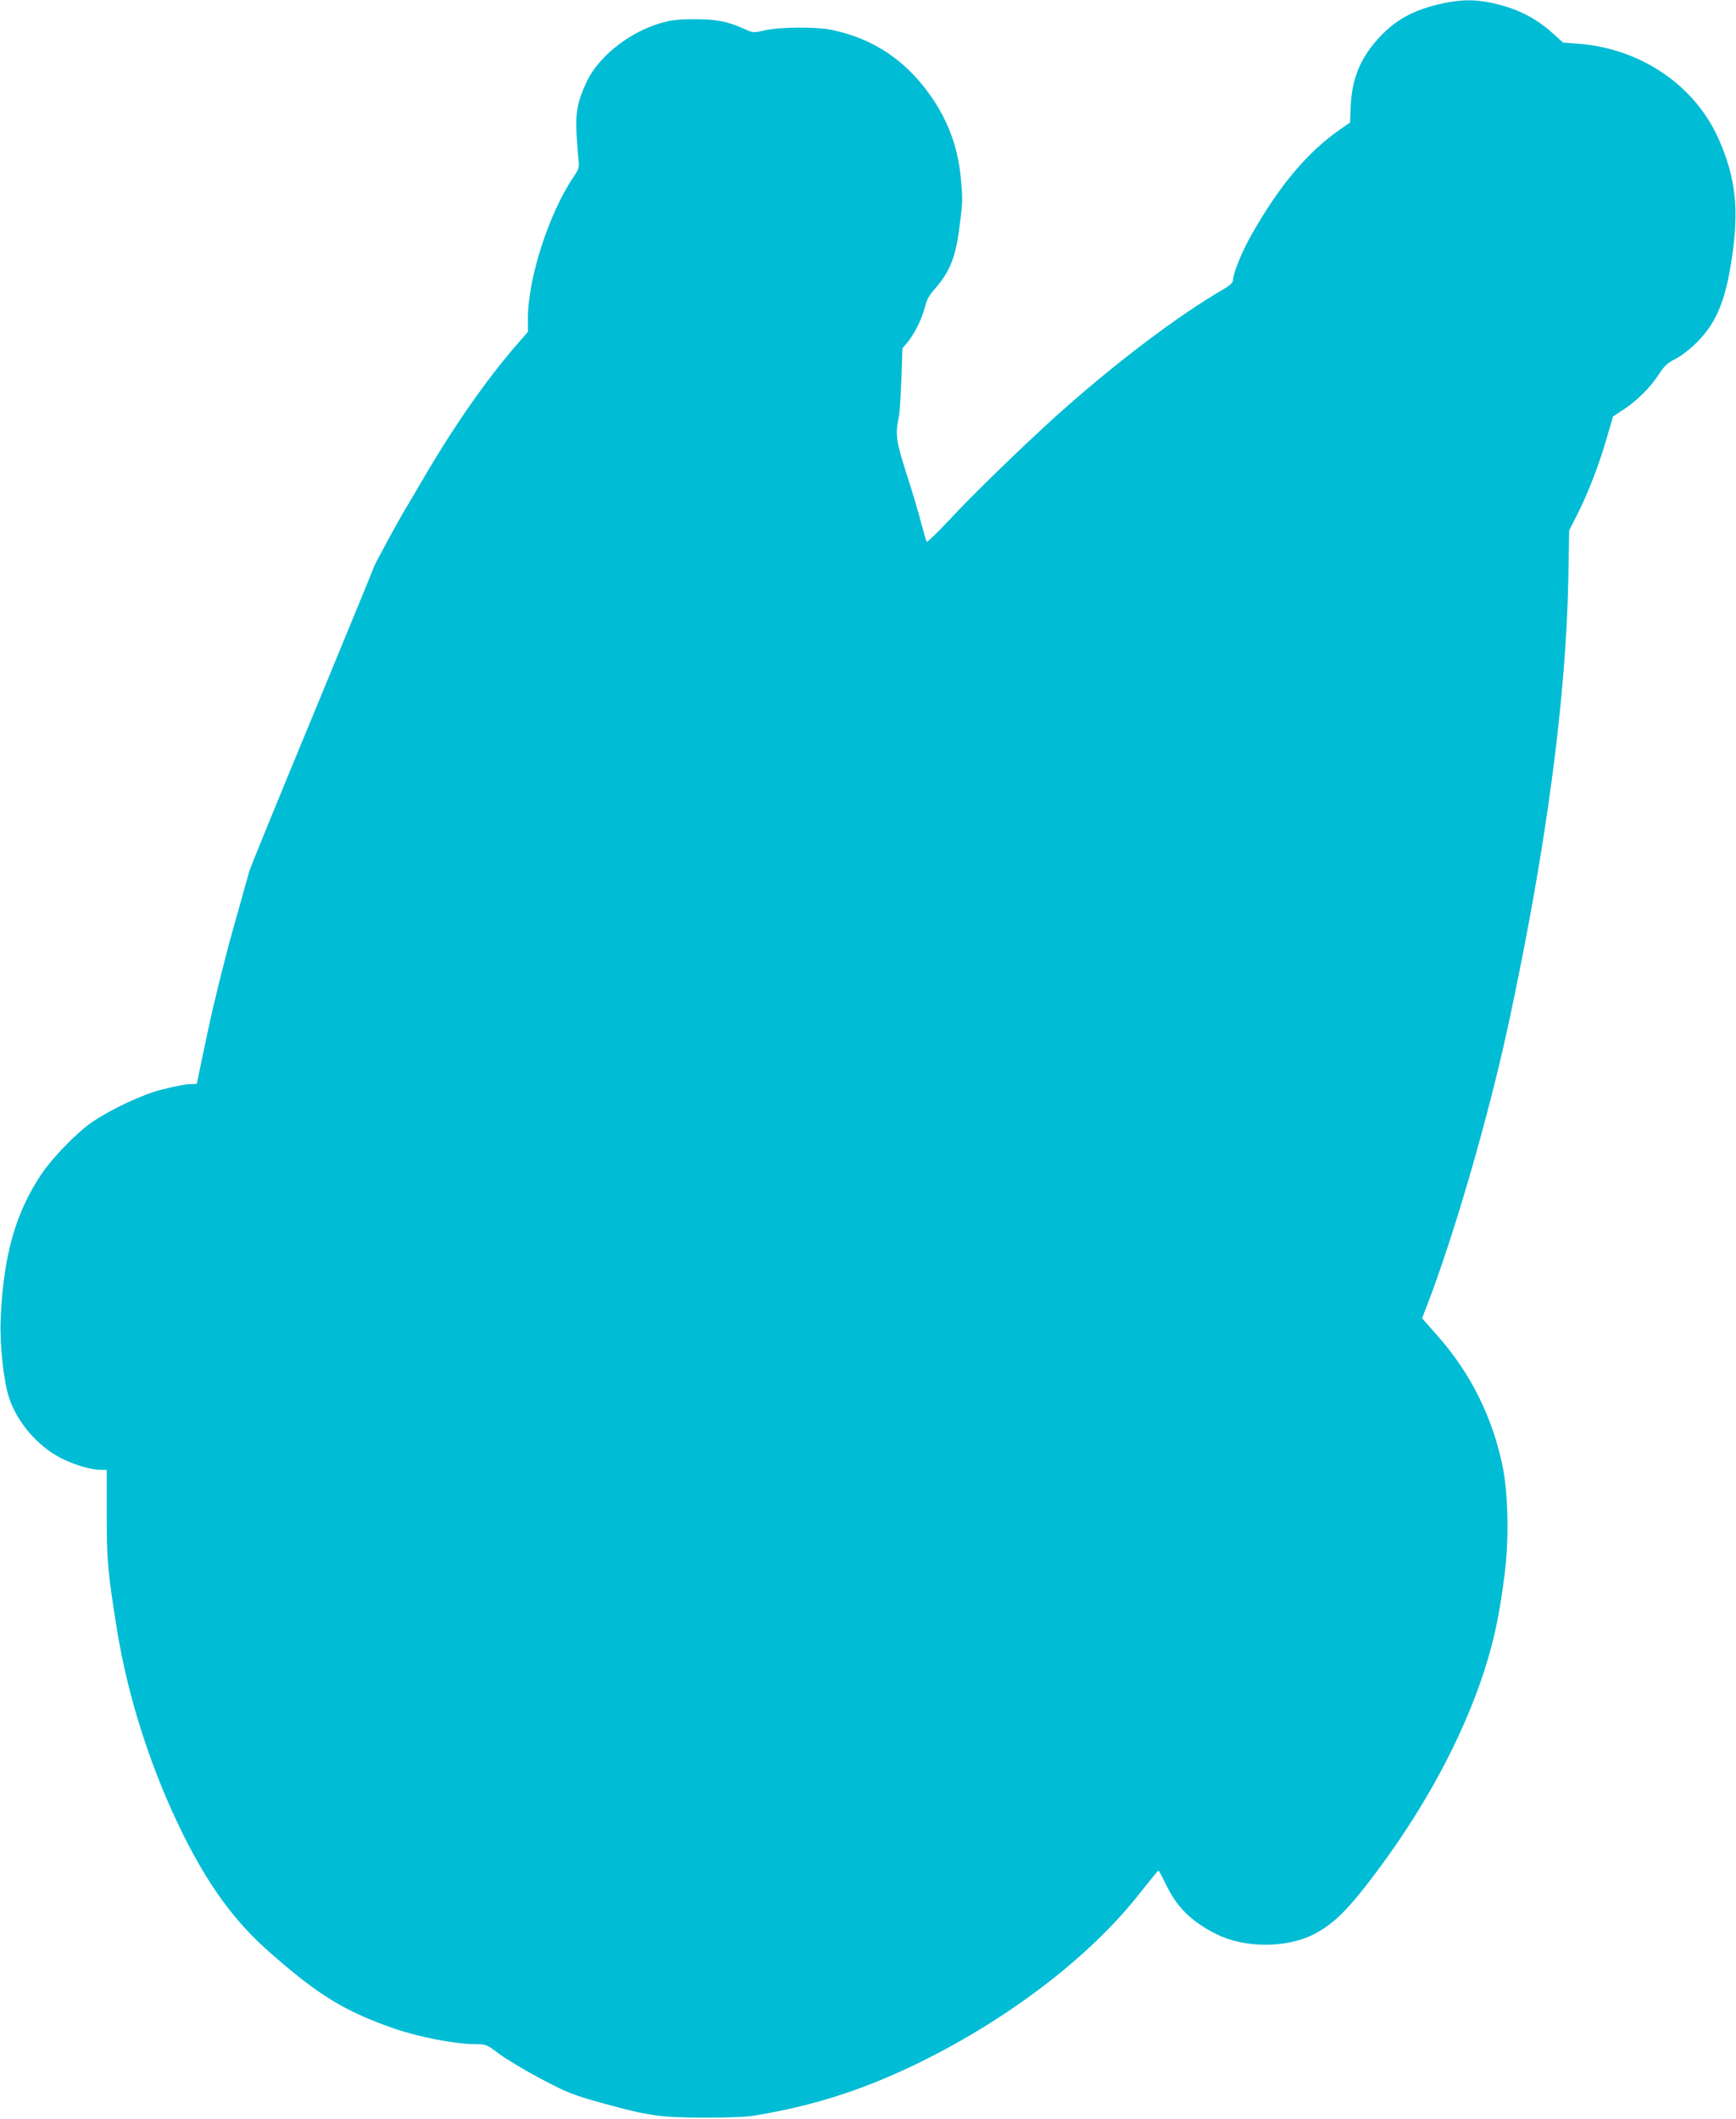
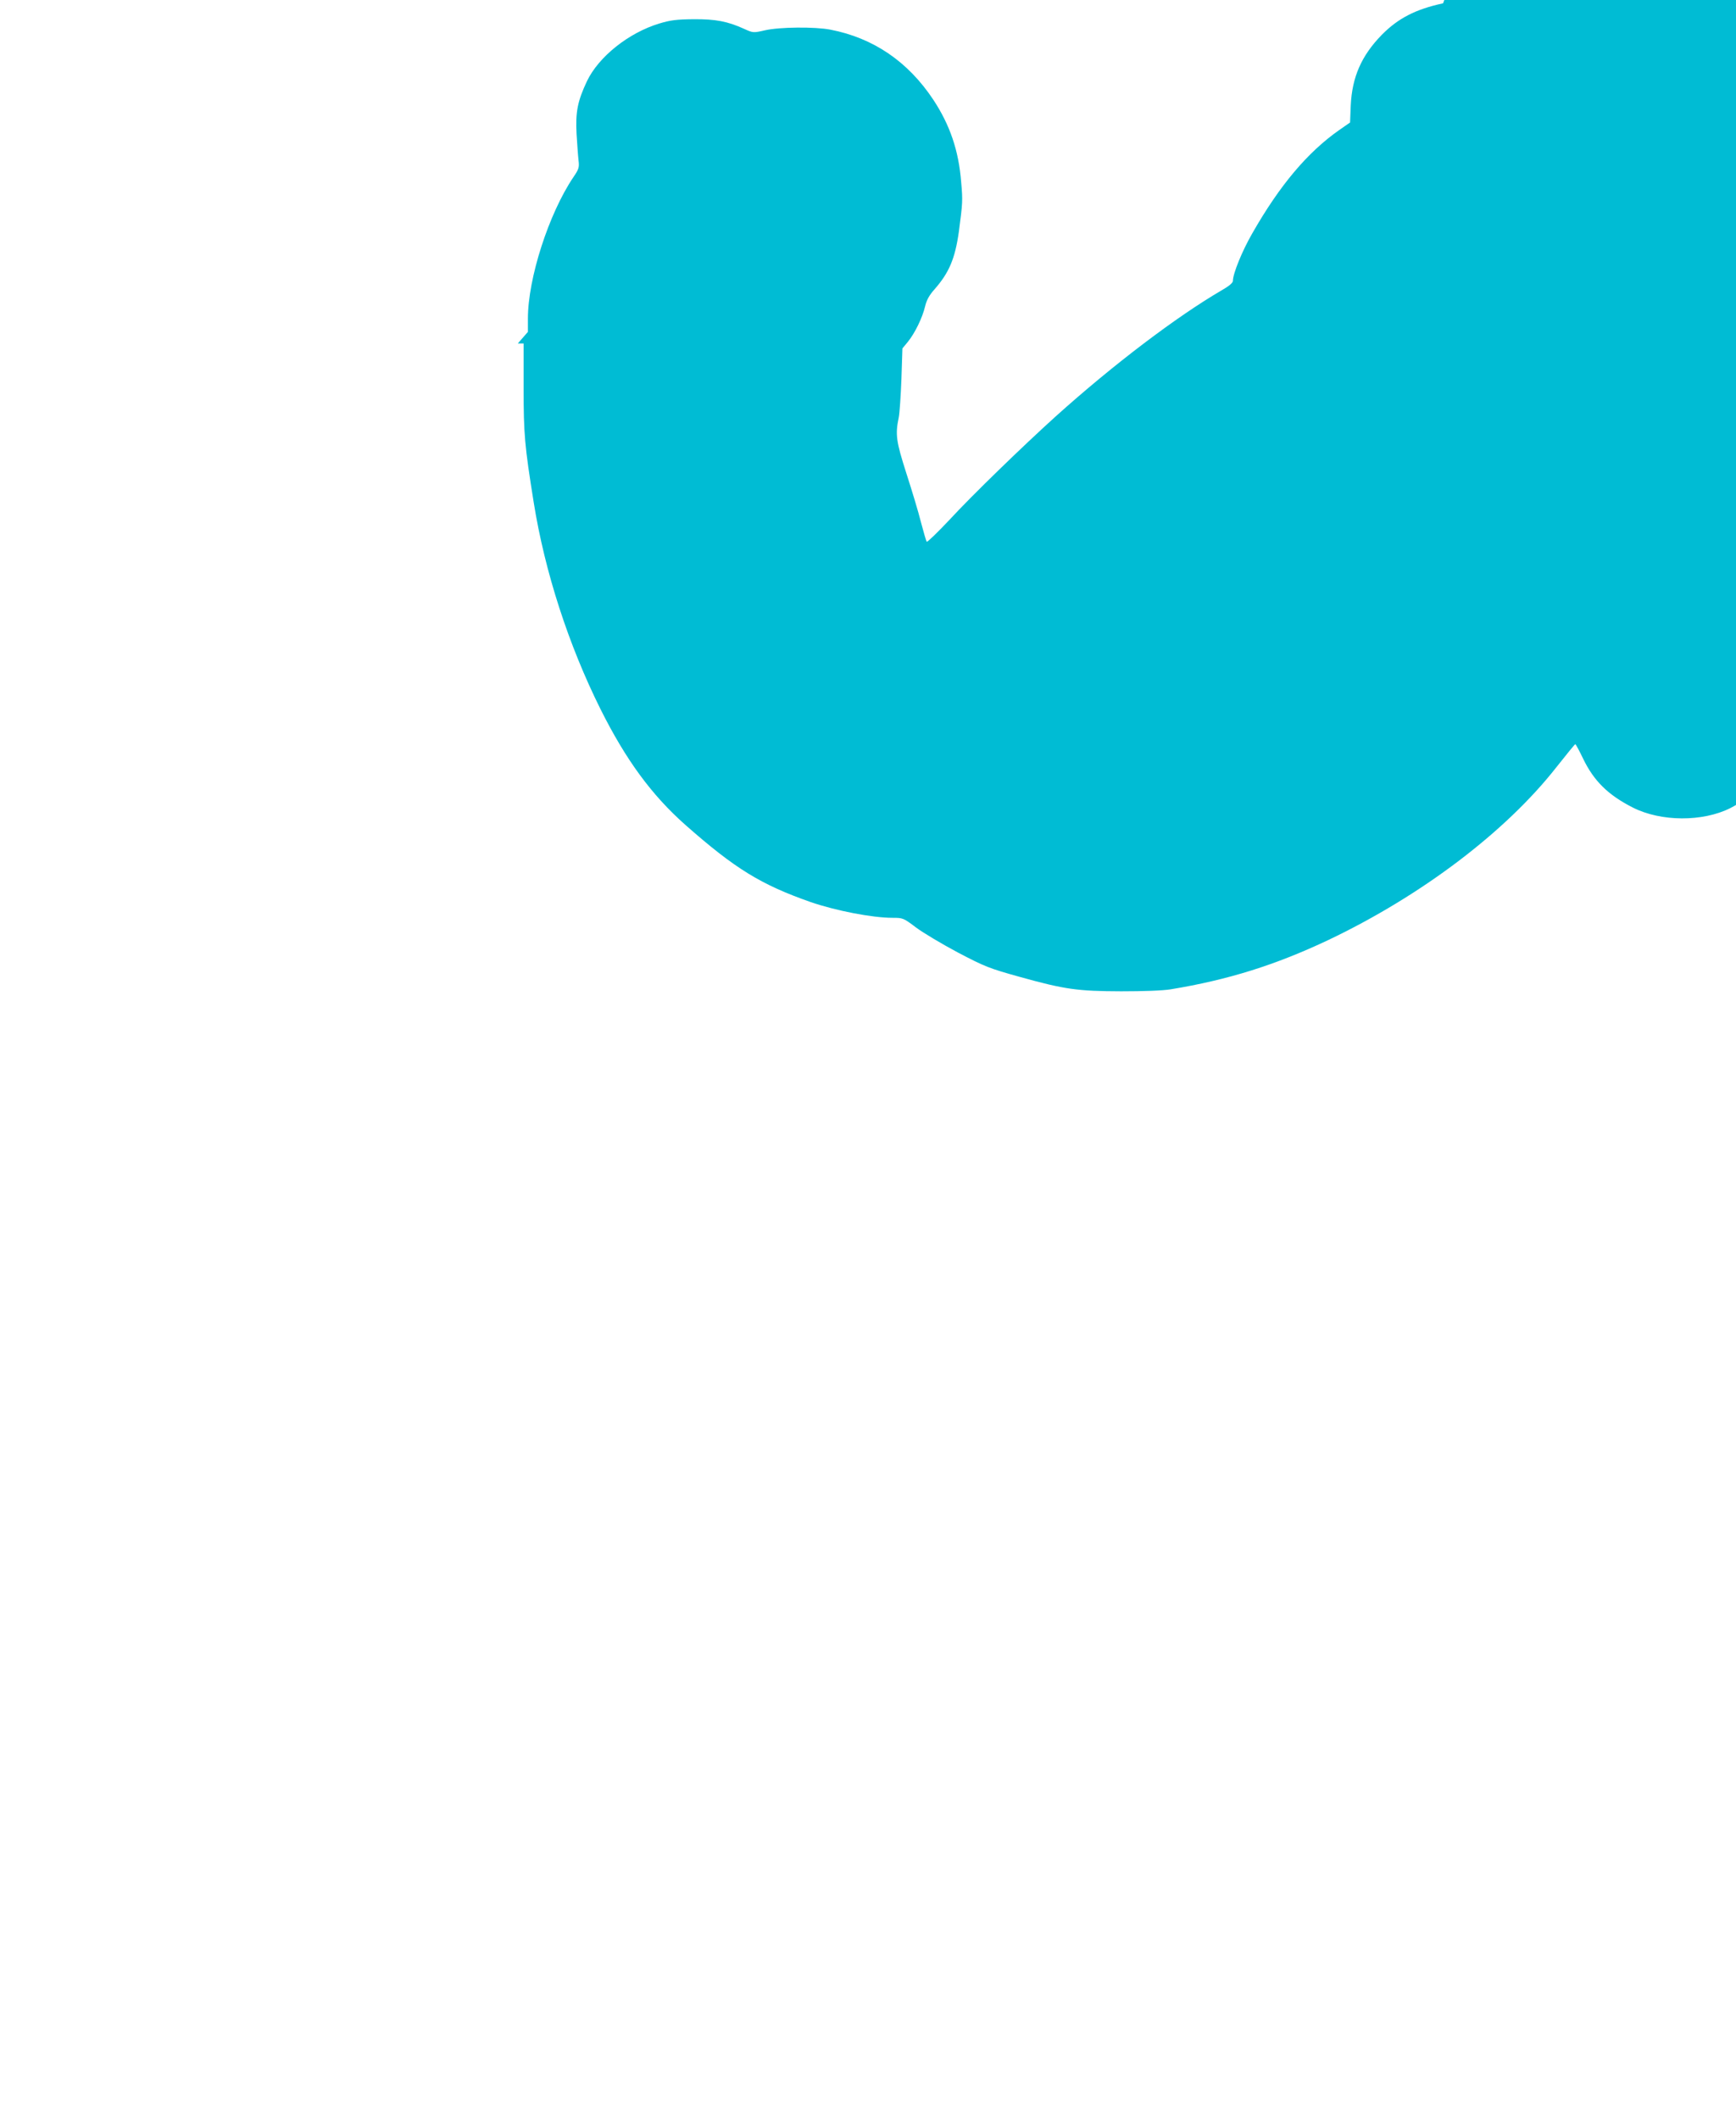
<svg xmlns="http://www.w3.org/2000/svg" version="1.0" width="1049pt" height="1280pt" viewBox="0 0 1049 1280" preserveAspectRatio="xMidYMid meet">
  <g transform="translate(0,1280) scale(0.1,-0.1)" fill="#00bcd4" stroke="none">
-     <path d="M8720 12780 c-166 -36 -271 -90 -370 -190 -123 -126 -180 -255 -188 -428 l-4 -102 -66 -46 c-191 -134 -359 -333 -525 -624 -61 -106 -117 -243 -117 -287 0 -12 -24 -32 -68 -57 -271 -158 -654 -448 -1002 -761 -195 -176 -505 -476 -645 -628 -71 -75 -132 -134 -135 -130 -4 5 -19 58 -35 118 -15 61 -55 193 -88 295 -62 194 -68 234 -46 339 5 25 12 129 16 231 l6 185 33 40 c43 53 88 146 104 214 9 38 25 67 56 102 89 101 125 186 148 349 23 174 24 187 14 300 -15 191 -68 345 -168 497 -153 231 -363 374 -623 424 -93 18 -308 16 -394 -4 -71 -16 -72 -16 -125 8 -101 46 -173 60 -308 59 -102 -1 -140 -6 -206 -26 -185 -56 -366 -200 -437 -348 -57 -121 -70 -186 -63 -320 4 -63 9 -135 12 -160 5 -40 2 -52 -31 -100 -149 -221 -275 -612 -275 -854 l0 -81 -61 -70 c-181 -207 -377 -486 -559 -796 -56 -96 -117 -199 -135 -229 -44 -75 -175 -317 -175 -324 0 -3 -168 -412 -373 -908 -206 -497 -377 -916 -381 -933 -4 -16 -48 -172 -97 -346 -52 -185 -116 -443 -154 -623 -36 -169 -65 -309 -65 -312 0 -2 -16 -4 -36 -4 -33 0 -69 -7 -174 -32 -115 -28 -309 -119 -426 -199 -91 -63 -237 -213 -304 -313 -158 -236 -231 -498 -246 -881 -6 -151 18 -369 51 -470 49 -148 171 -290 311 -363 83 -42 181 -72 244 -72 l35 0 0 -267 c0 -280 6 -350 61 -693 67 -420 211 -863 404 -1250 153 -306 309 -519 514 -700 298 -263 456 -360 756 -465 151 -52 372 -95 494 -95 63 0 66 -1 143 -59 43 -32 157 -100 253 -151 162 -85 190 -96 370 -146 276 -77 352 -87 615 -88 136 0 250 4 300 12 347 57 634 147 955 299 560 267 1069 652 1375 1042 61 77 112 140 115 140 3 0 24 -39 47 -87 65 -135 151 -220 301 -296 170 -86 422 -87 589 -3 126 65 212 151 395 397 310 418 542 866 662 1277 43 149 69 280 97 494 28 215 23 486 -10 654 -61 302 -196 573 -399 800 l-89 101 29 74 c168 437 375 1152 497 1720 223 1041 344 1944 358 2675 l5 290 48 95 c67 132 132 301 178 460 l39 134 64 42 c84 56 160 132 212 211 35 54 52 70 102 95 36 19 88 59 131 102 115 116 171 250 209 506 44 294 24 483 -77 714 -143 329 -473 554 -853 582 l-90 7 -60 54 c-108 98 -224 155 -378 187 -98 20 -180 19 -287 -4z" />
+     <path d="M8720 12780 c-166 -36 -271 -90 -370 -190 -123 -126 -180 -255 -188 -428 l-4 -102 -66 -46 c-191 -134 -359 -333 -525 -624 -61 -106 -117 -243 -117 -287 0 -12 -24 -32 -68 -57 -271 -158 -654 -448 -1002 -761 -195 -176 -505 -476 -645 -628 -71 -75 -132 -134 -135 -130 -4 5 -19 58 -35 118 -15 61 -55 193 -88 295 -62 194 -68 234 -46 339 5 25 12 129 16 231 l6 185 33 40 c43 53 88 146 104 214 9 38 25 67 56 102 89 101 125 186 148 349 23 174 24 187 14 300 -15 191 -68 345 -168 497 -153 231 -363 374 -623 424 -93 18 -308 16 -394 -4 -71 -16 -72 -16 -125 8 -101 46 -173 60 -308 59 -102 -1 -140 -6 -206 -26 -185 -56 -366 -200 -437 -348 -57 -121 -70 -186 -63 -320 4 -63 9 -135 12 -160 5 -40 2 -52 -31 -100 -149 -221 -275 -612 -275 -854 l0 -81 -61 -70 l35 0 0 -267 c0 -280 6 -350 61 -693 67 -420 211 -863 404 -1250 153 -306 309 -519 514 -700 298 -263 456 -360 756 -465 151 -52 372 -95 494 -95 63 0 66 -1 143 -59 43 -32 157 -100 253 -151 162 -85 190 -96 370 -146 276 -77 352 -87 615 -88 136 0 250 4 300 12 347 57 634 147 955 299 560 267 1069 652 1375 1042 61 77 112 140 115 140 3 0 24 -39 47 -87 65 -135 151 -220 301 -296 170 -86 422 -87 589 -3 126 65 212 151 395 397 310 418 542 866 662 1277 43 149 69 280 97 494 28 215 23 486 -10 654 -61 302 -196 573 -399 800 l-89 101 29 74 c168 437 375 1152 497 1720 223 1041 344 1944 358 2675 l5 290 48 95 c67 132 132 301 178 460 l39 134 64 42 c84 56 160 132 212 211 35 54 52 70 102 95 36 19 88 59 131 102 115 116 171 250 209 506 44 294 24 483 -77 714 -143 329 -473 554 -853 582 l-90 7 -60 54 c-108 98 -224 155 -378 187 -98 20 -180 19 -287 -4z" />
  </g>
</svg>